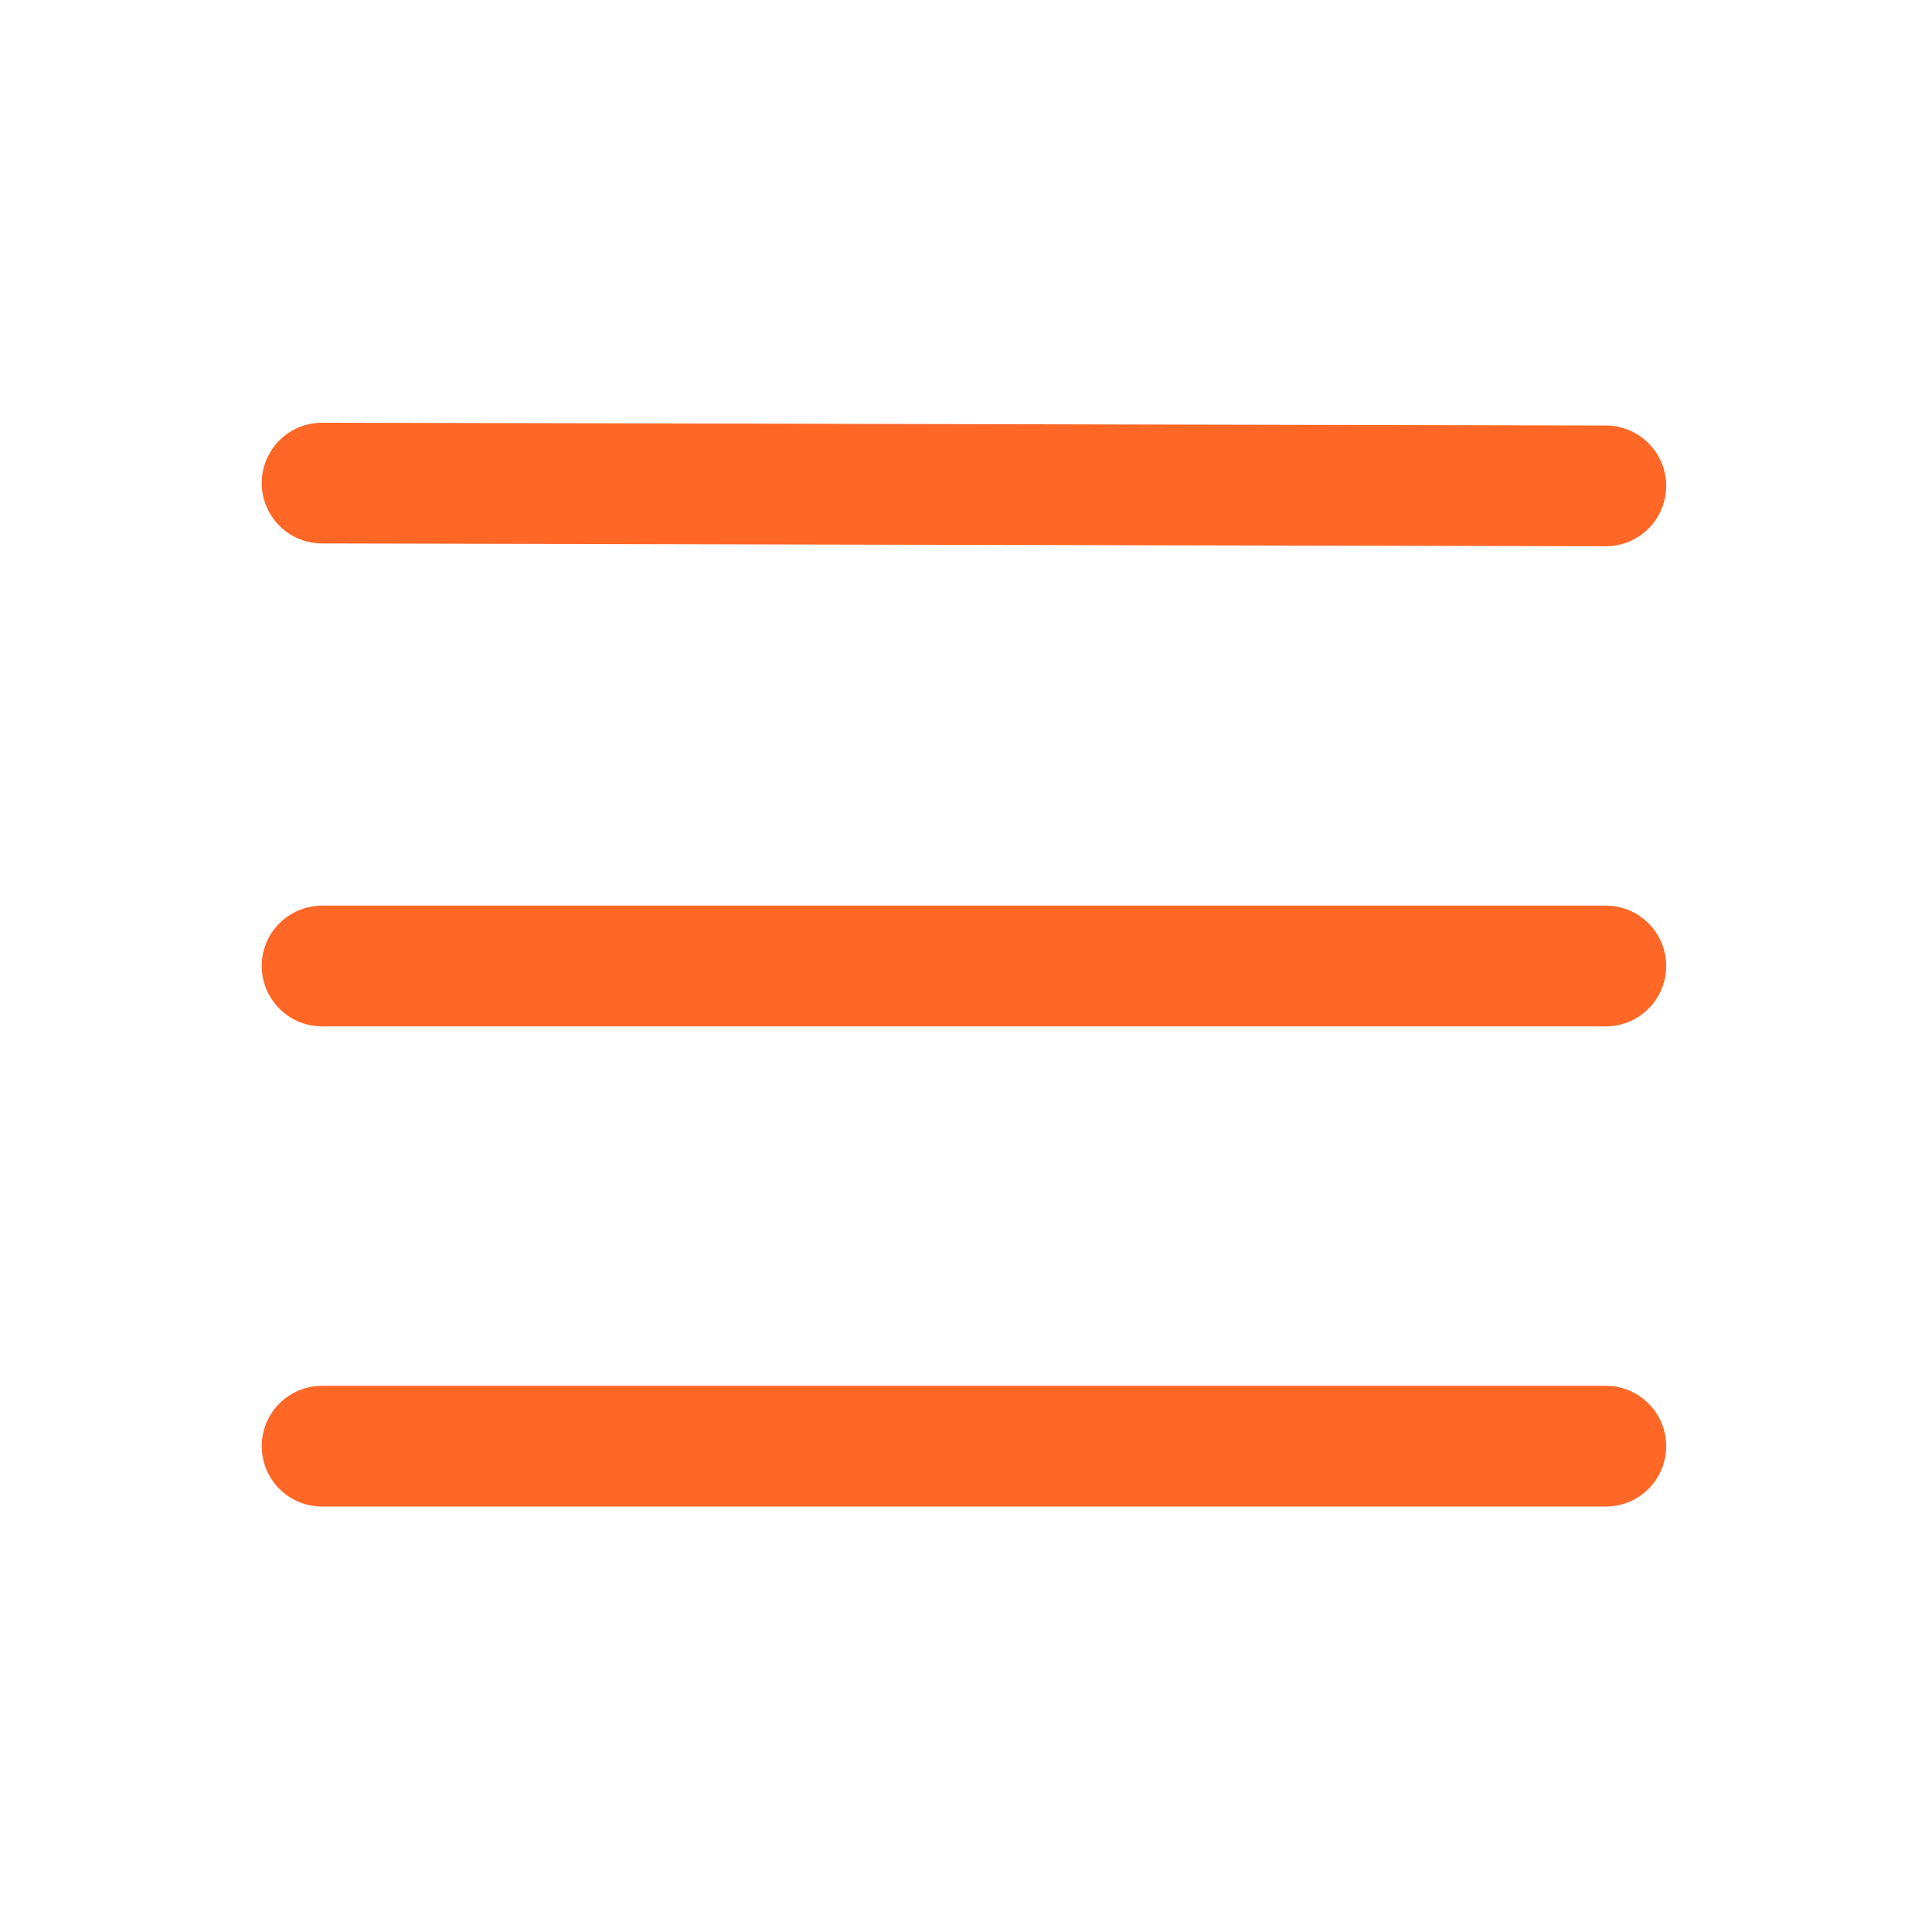
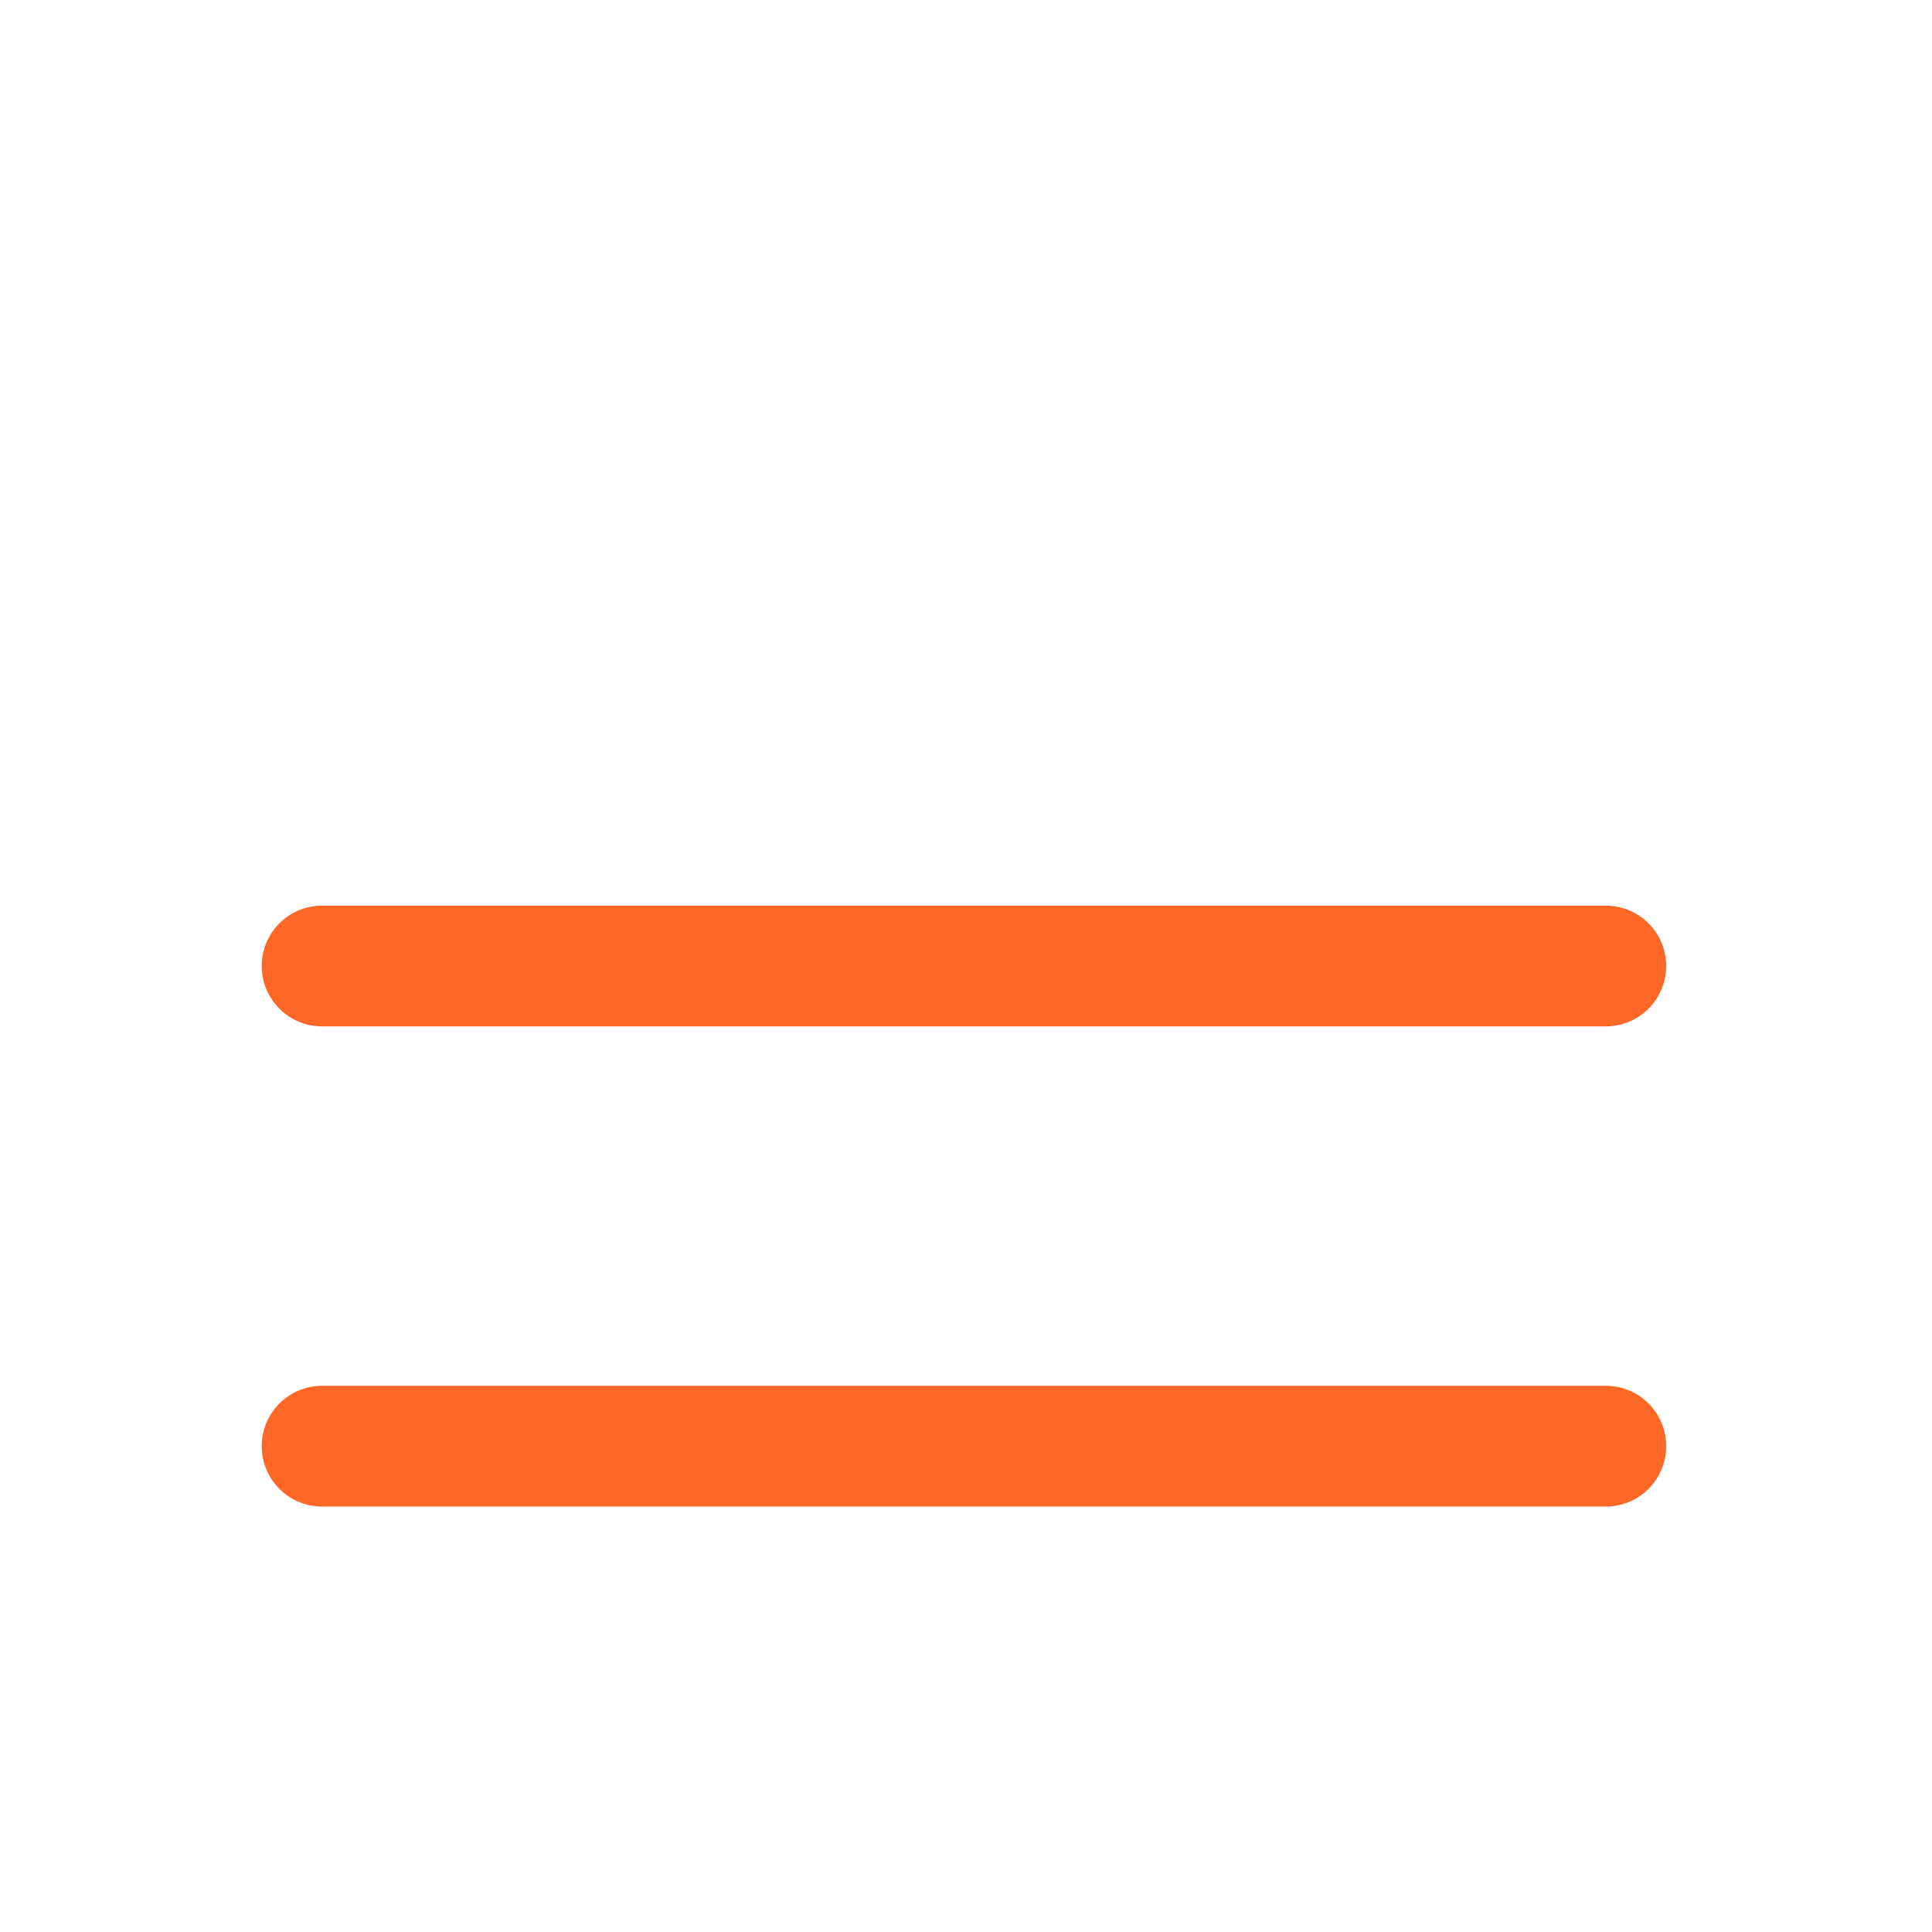
<svg xmlns="http://www.w3.org/2000/svg" width="24px" height="24px" viewBox="0 0 24 24" version="1.1">
  <title>Boulder Page Copy 11</title>
  <desc>Created with Sketch.</desc>
  <g id="Symbols" stroke="none" stroke-width="1" fill="none" fill-rule="evenodd" stroke-linecap="round">
    <g id="atoms/icons/24x24/navigation/burgerMenu/hover" stroke="#FF6727" stroke-width="1.5">
      <g id="icon" transform="translate(4, 5)">
-         <path d="M0,1 L15.947,1.035" id="Ligne_20" transform="translate(7.974, 1.018) rotate(180) translate(-7.974, -1.018) " />
        <path d="M0,7 L15.947,7" id="Ligne_20-Copy" transform="translate(7.974, 7) rotate(180) translate(-7.974, -7) " />
        <path d="M0,12.965 L15.947,12.965" id="Ligne_20-Copy-2" transform="translate(7.974, 12.965) rotate(180) translate(-7.974, -12.965) " />
      </g>
    </g>
  </g>
</svg>